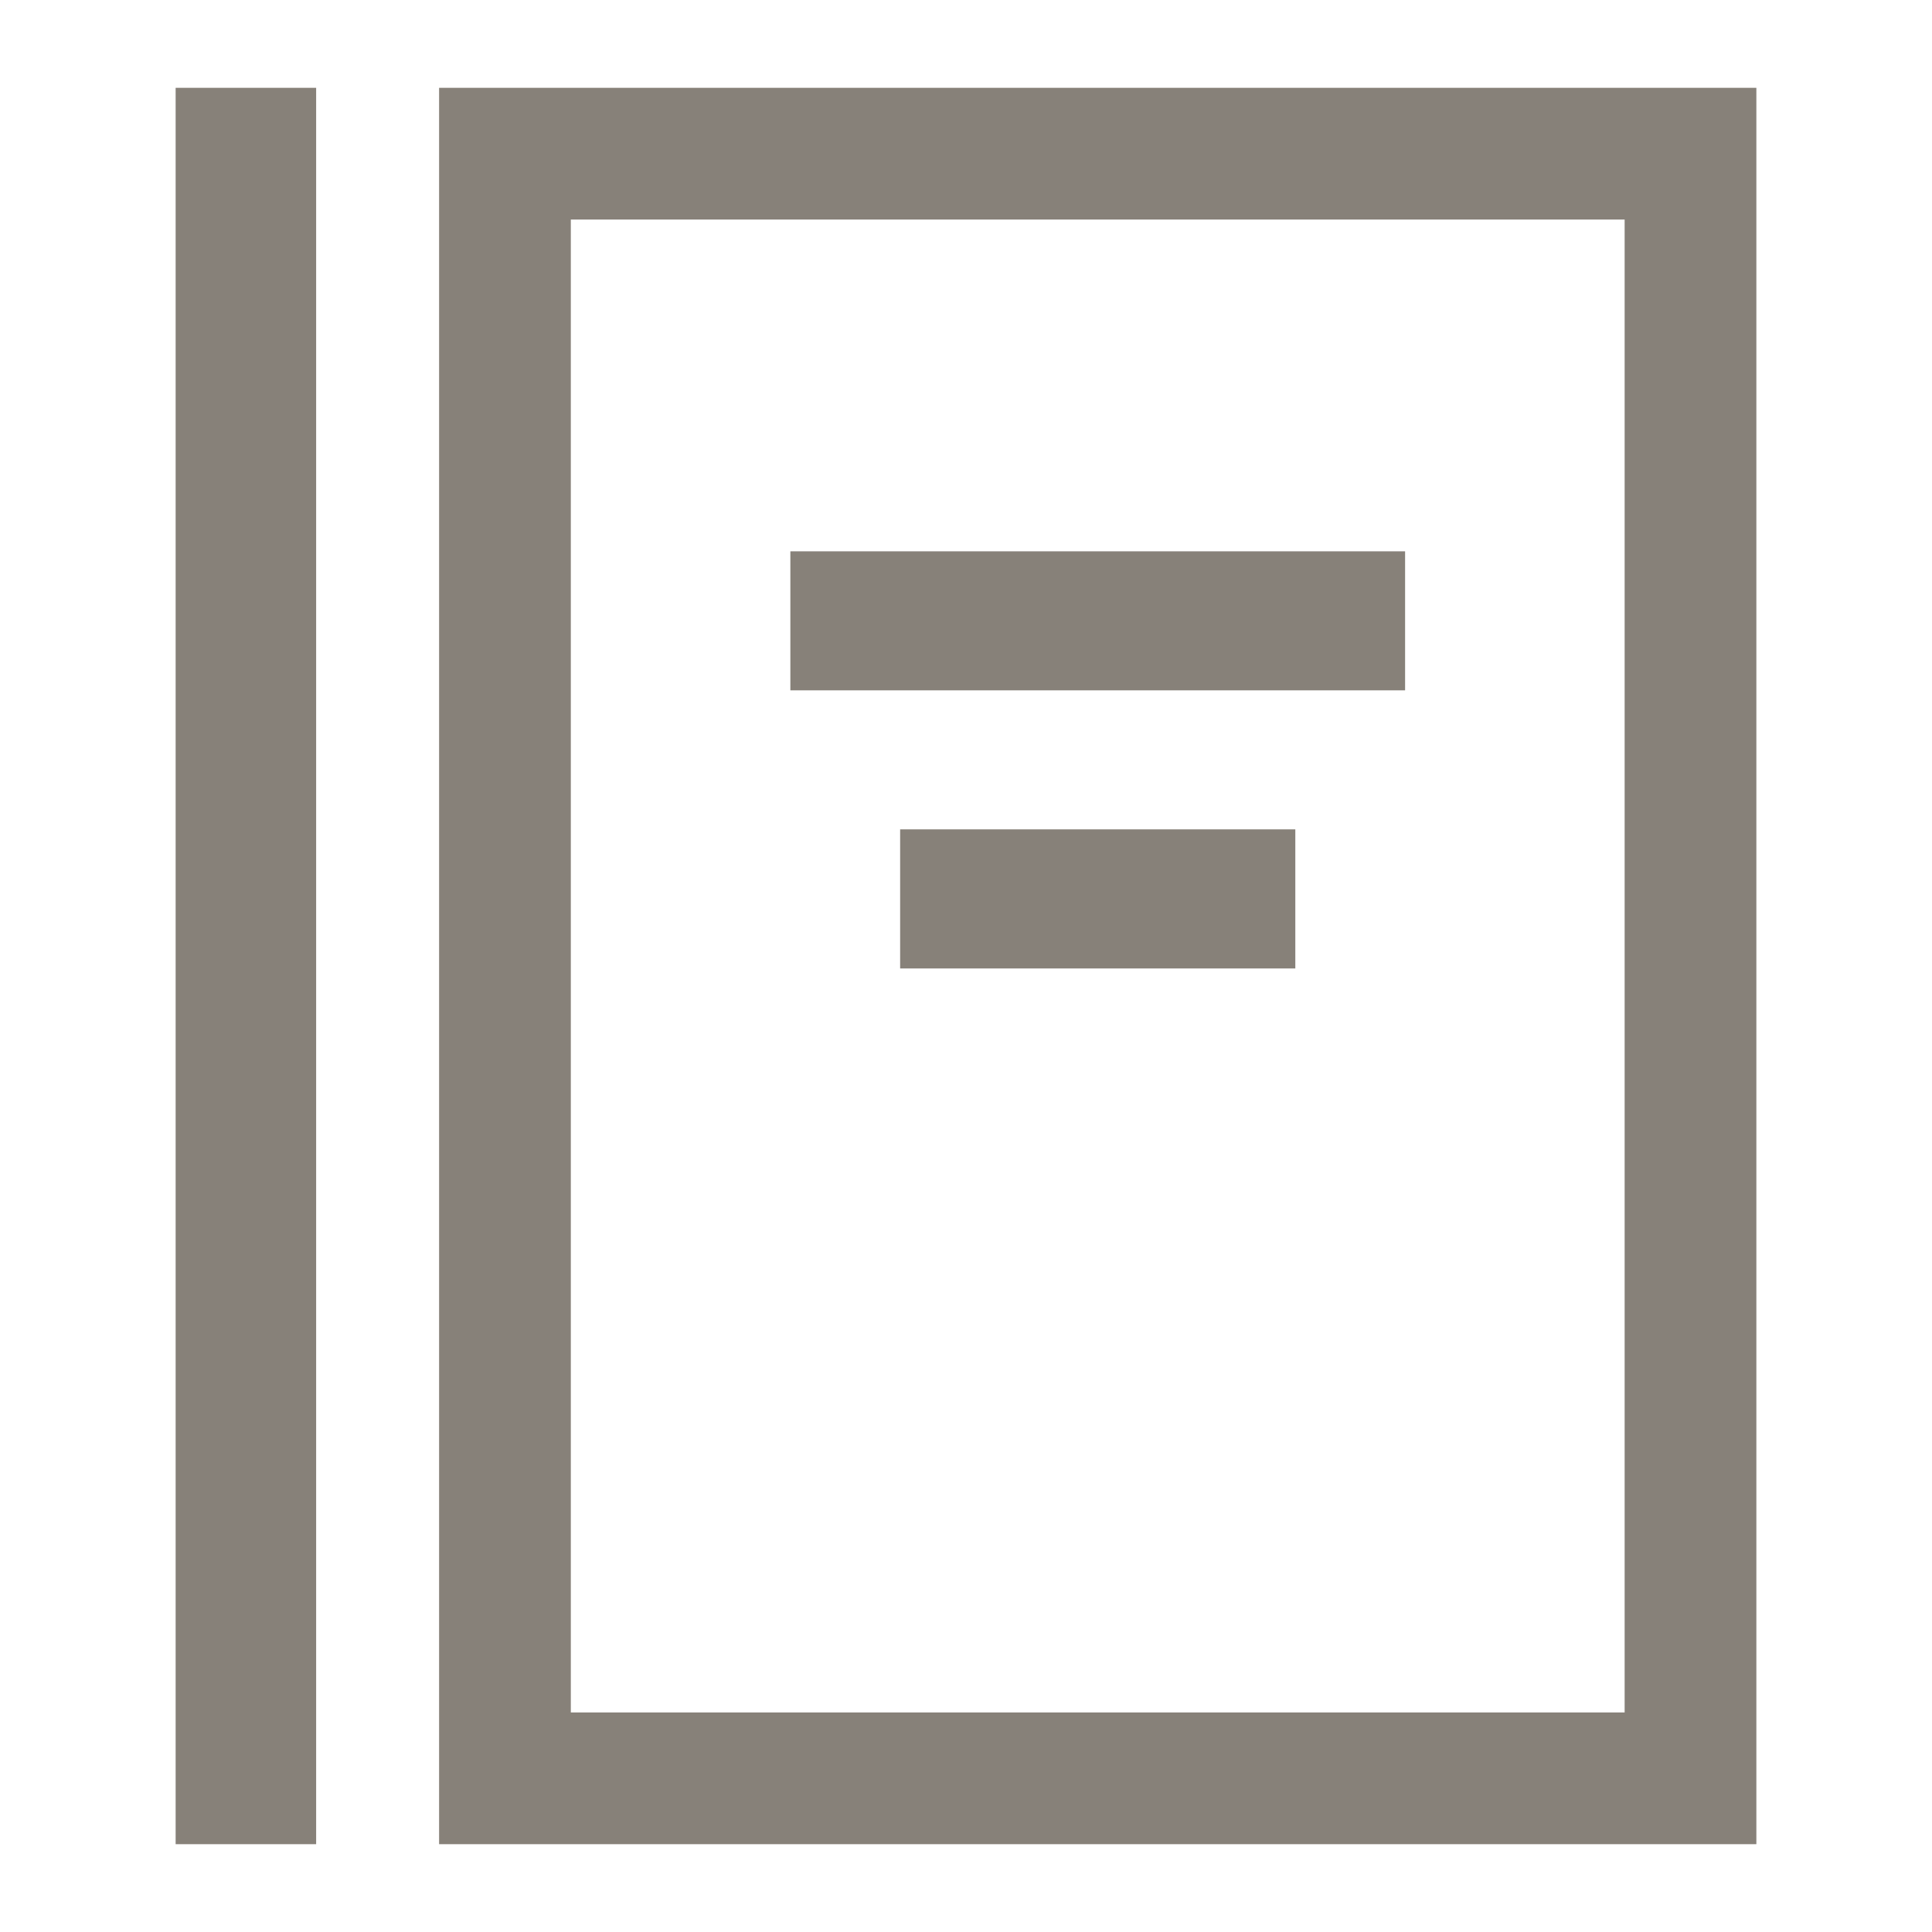
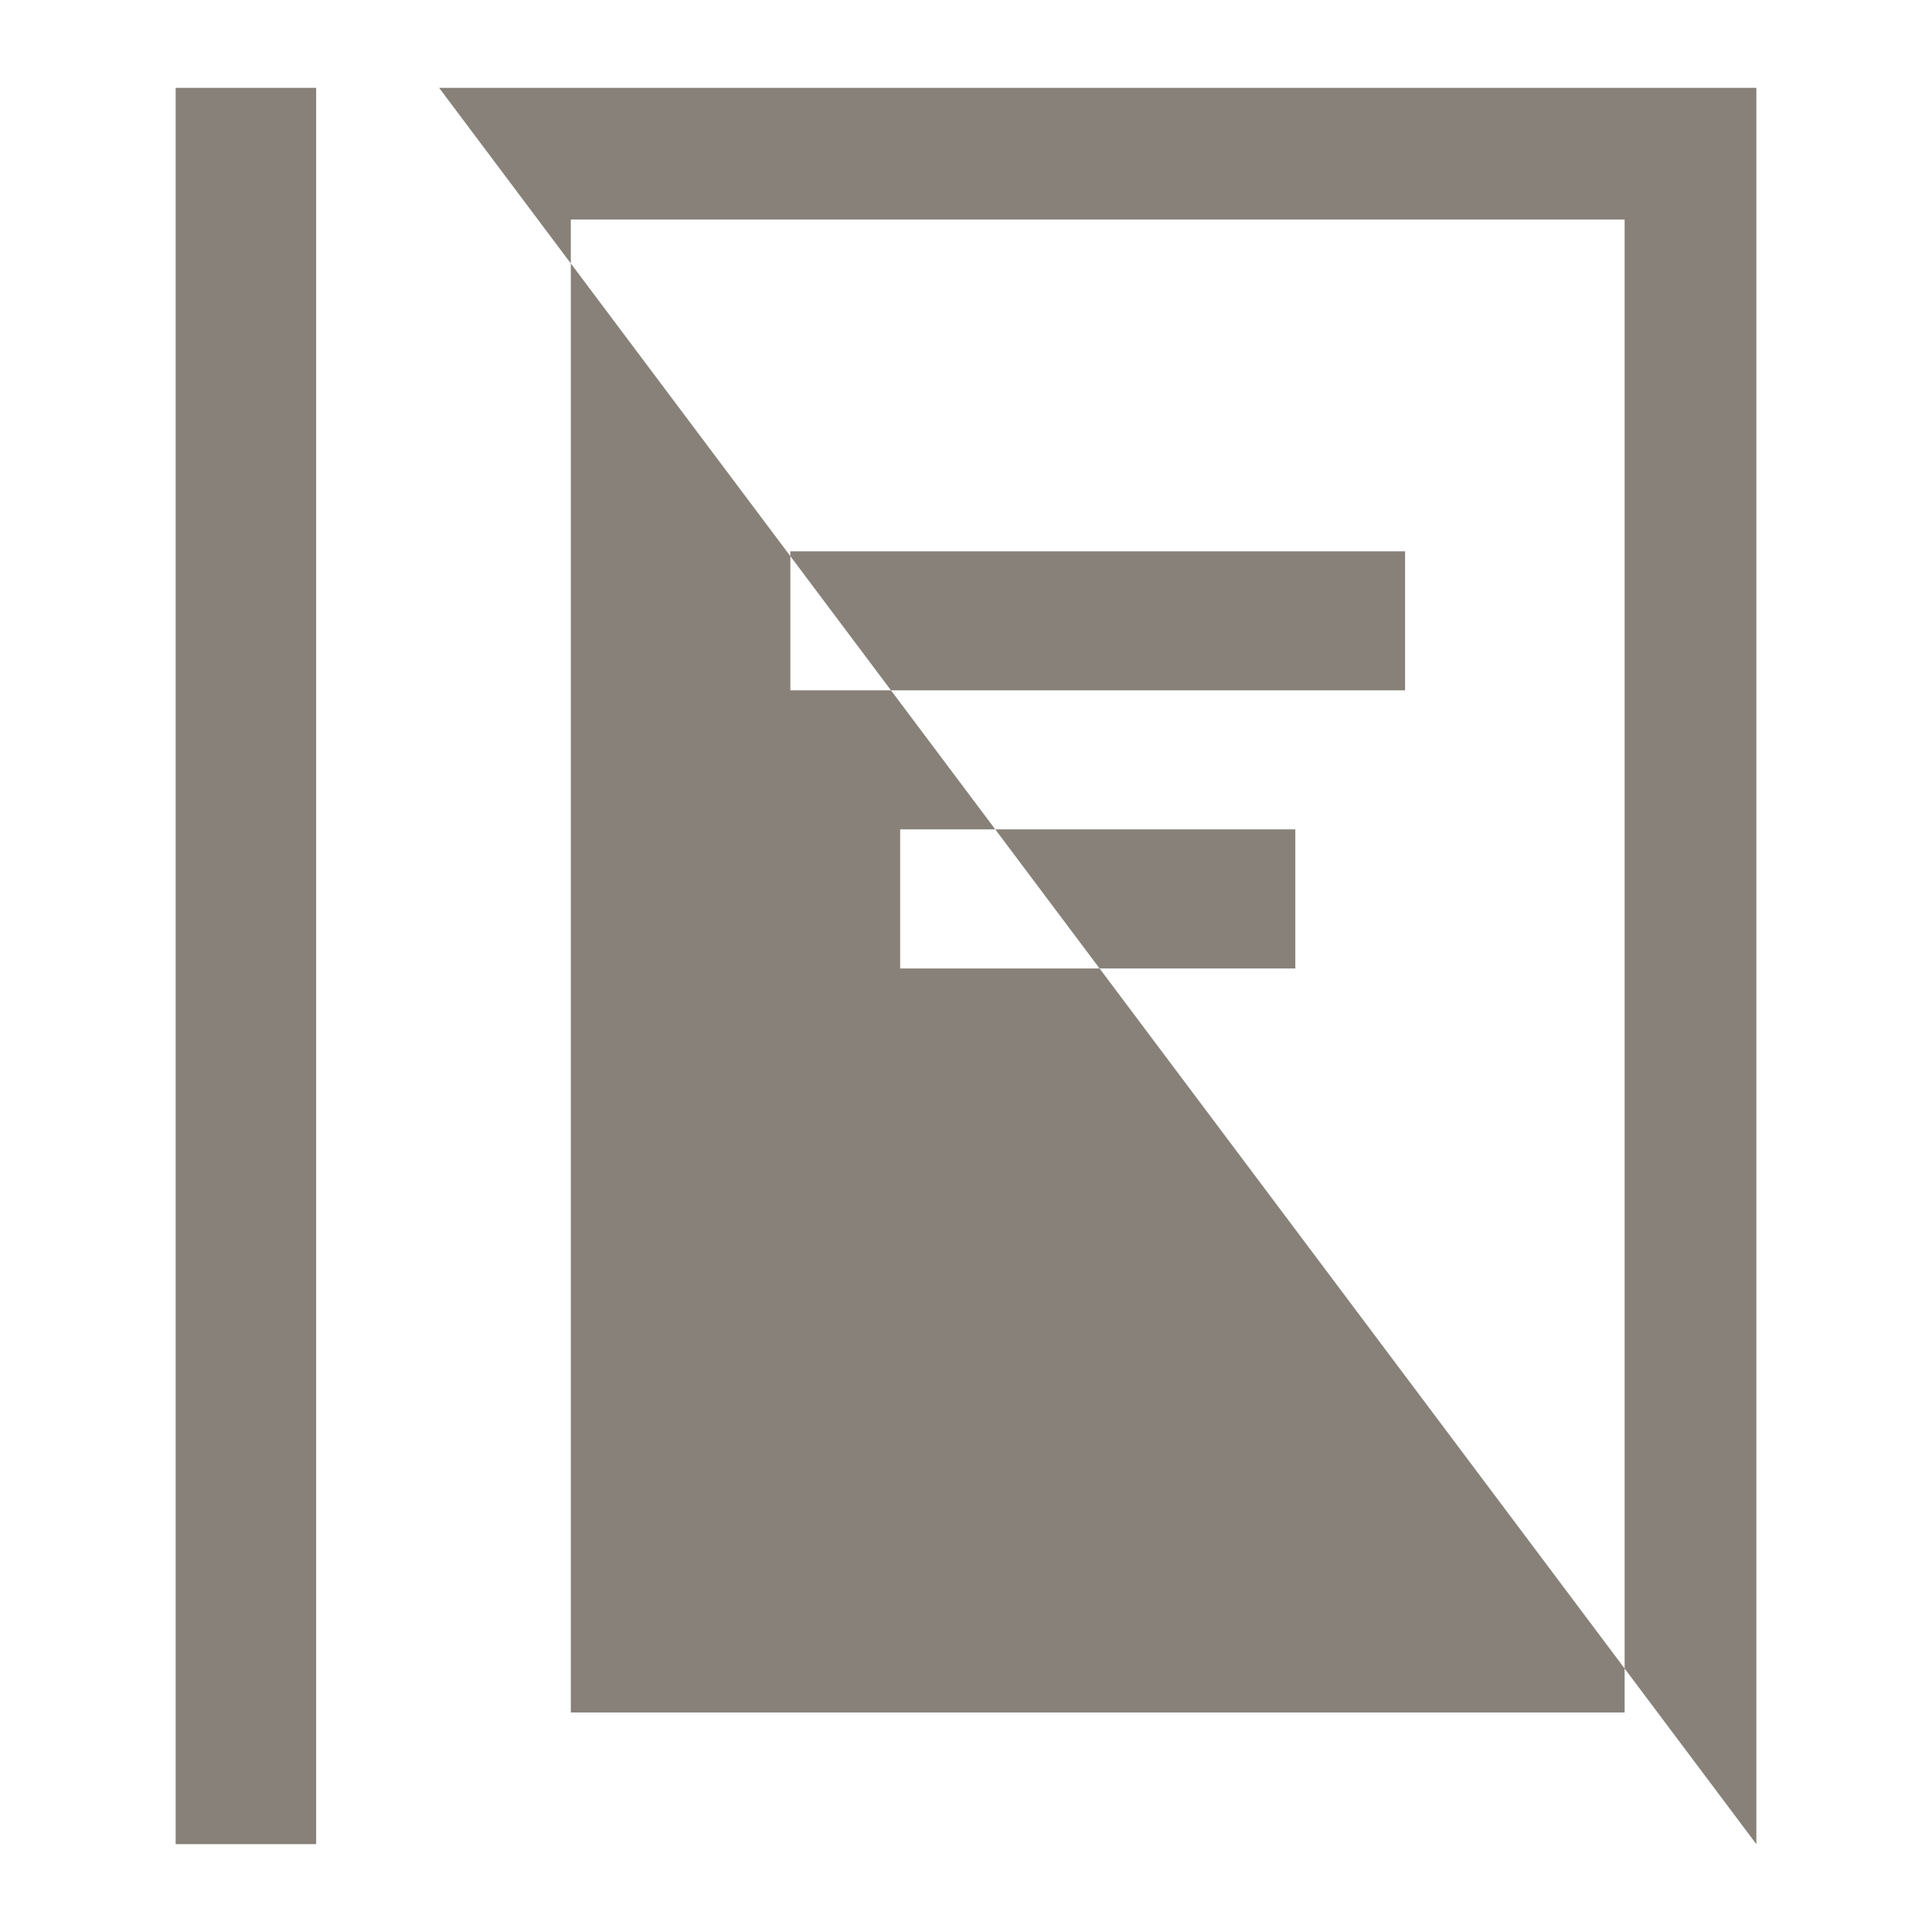
<svg xmlns="http://www.w3.org/2000/svg" width="22px" height="22px" viewBox="0 0 22 22" version="1.1">
  <title>icn_journals_small</title>
  <desc>Created with Sketch.</desc>
  <g id="Mockup" stroke="none" stroke-width="1" fill="none" fill-rule="evenodd">
    <g id="Icons" transform="translate(-655, -855)" fill="#878179" fill-rule="nonzero">
-       <path d="M675,856 L675,876 L660,876 L660,856 L675,856 Z M658.6,856 L658.6,876 L657,876 L657,856 L658.6,856 Z M673.5,857.5 L661.5,857.5 L661.5,874.5 L673.5,874.5 L673.5,857.5 Z M669.75,864.444 L669.75,866.028 L665.25,866.028 L665.25,864.444 L669.75,864.444 Z M671,861.278 L671,862.861 L664,862.861 L664,861.278 L671,861.278 Z" id="Combined-Shape" />
+       <path d="M675,856 L675,876 L660,856 L675,856 Z M658.6,856 L658.6,876 L657,876 L657,856 L658.6,856 Z M673.5,857.5 L661.5,857.5 L661.5,874.5 L673.5,874.5 L673.5,857.5 Z M669.75,864.444 L669.75,866.028 L665.25,866.028 L665.25,864.444 L669.75,864.444 Z M671,861.278 L671,862.861 L664,862.861 L664,861.278 L671,861.278 Z" id="Combined-Shape" />
    </g>
  </g>
</svg>